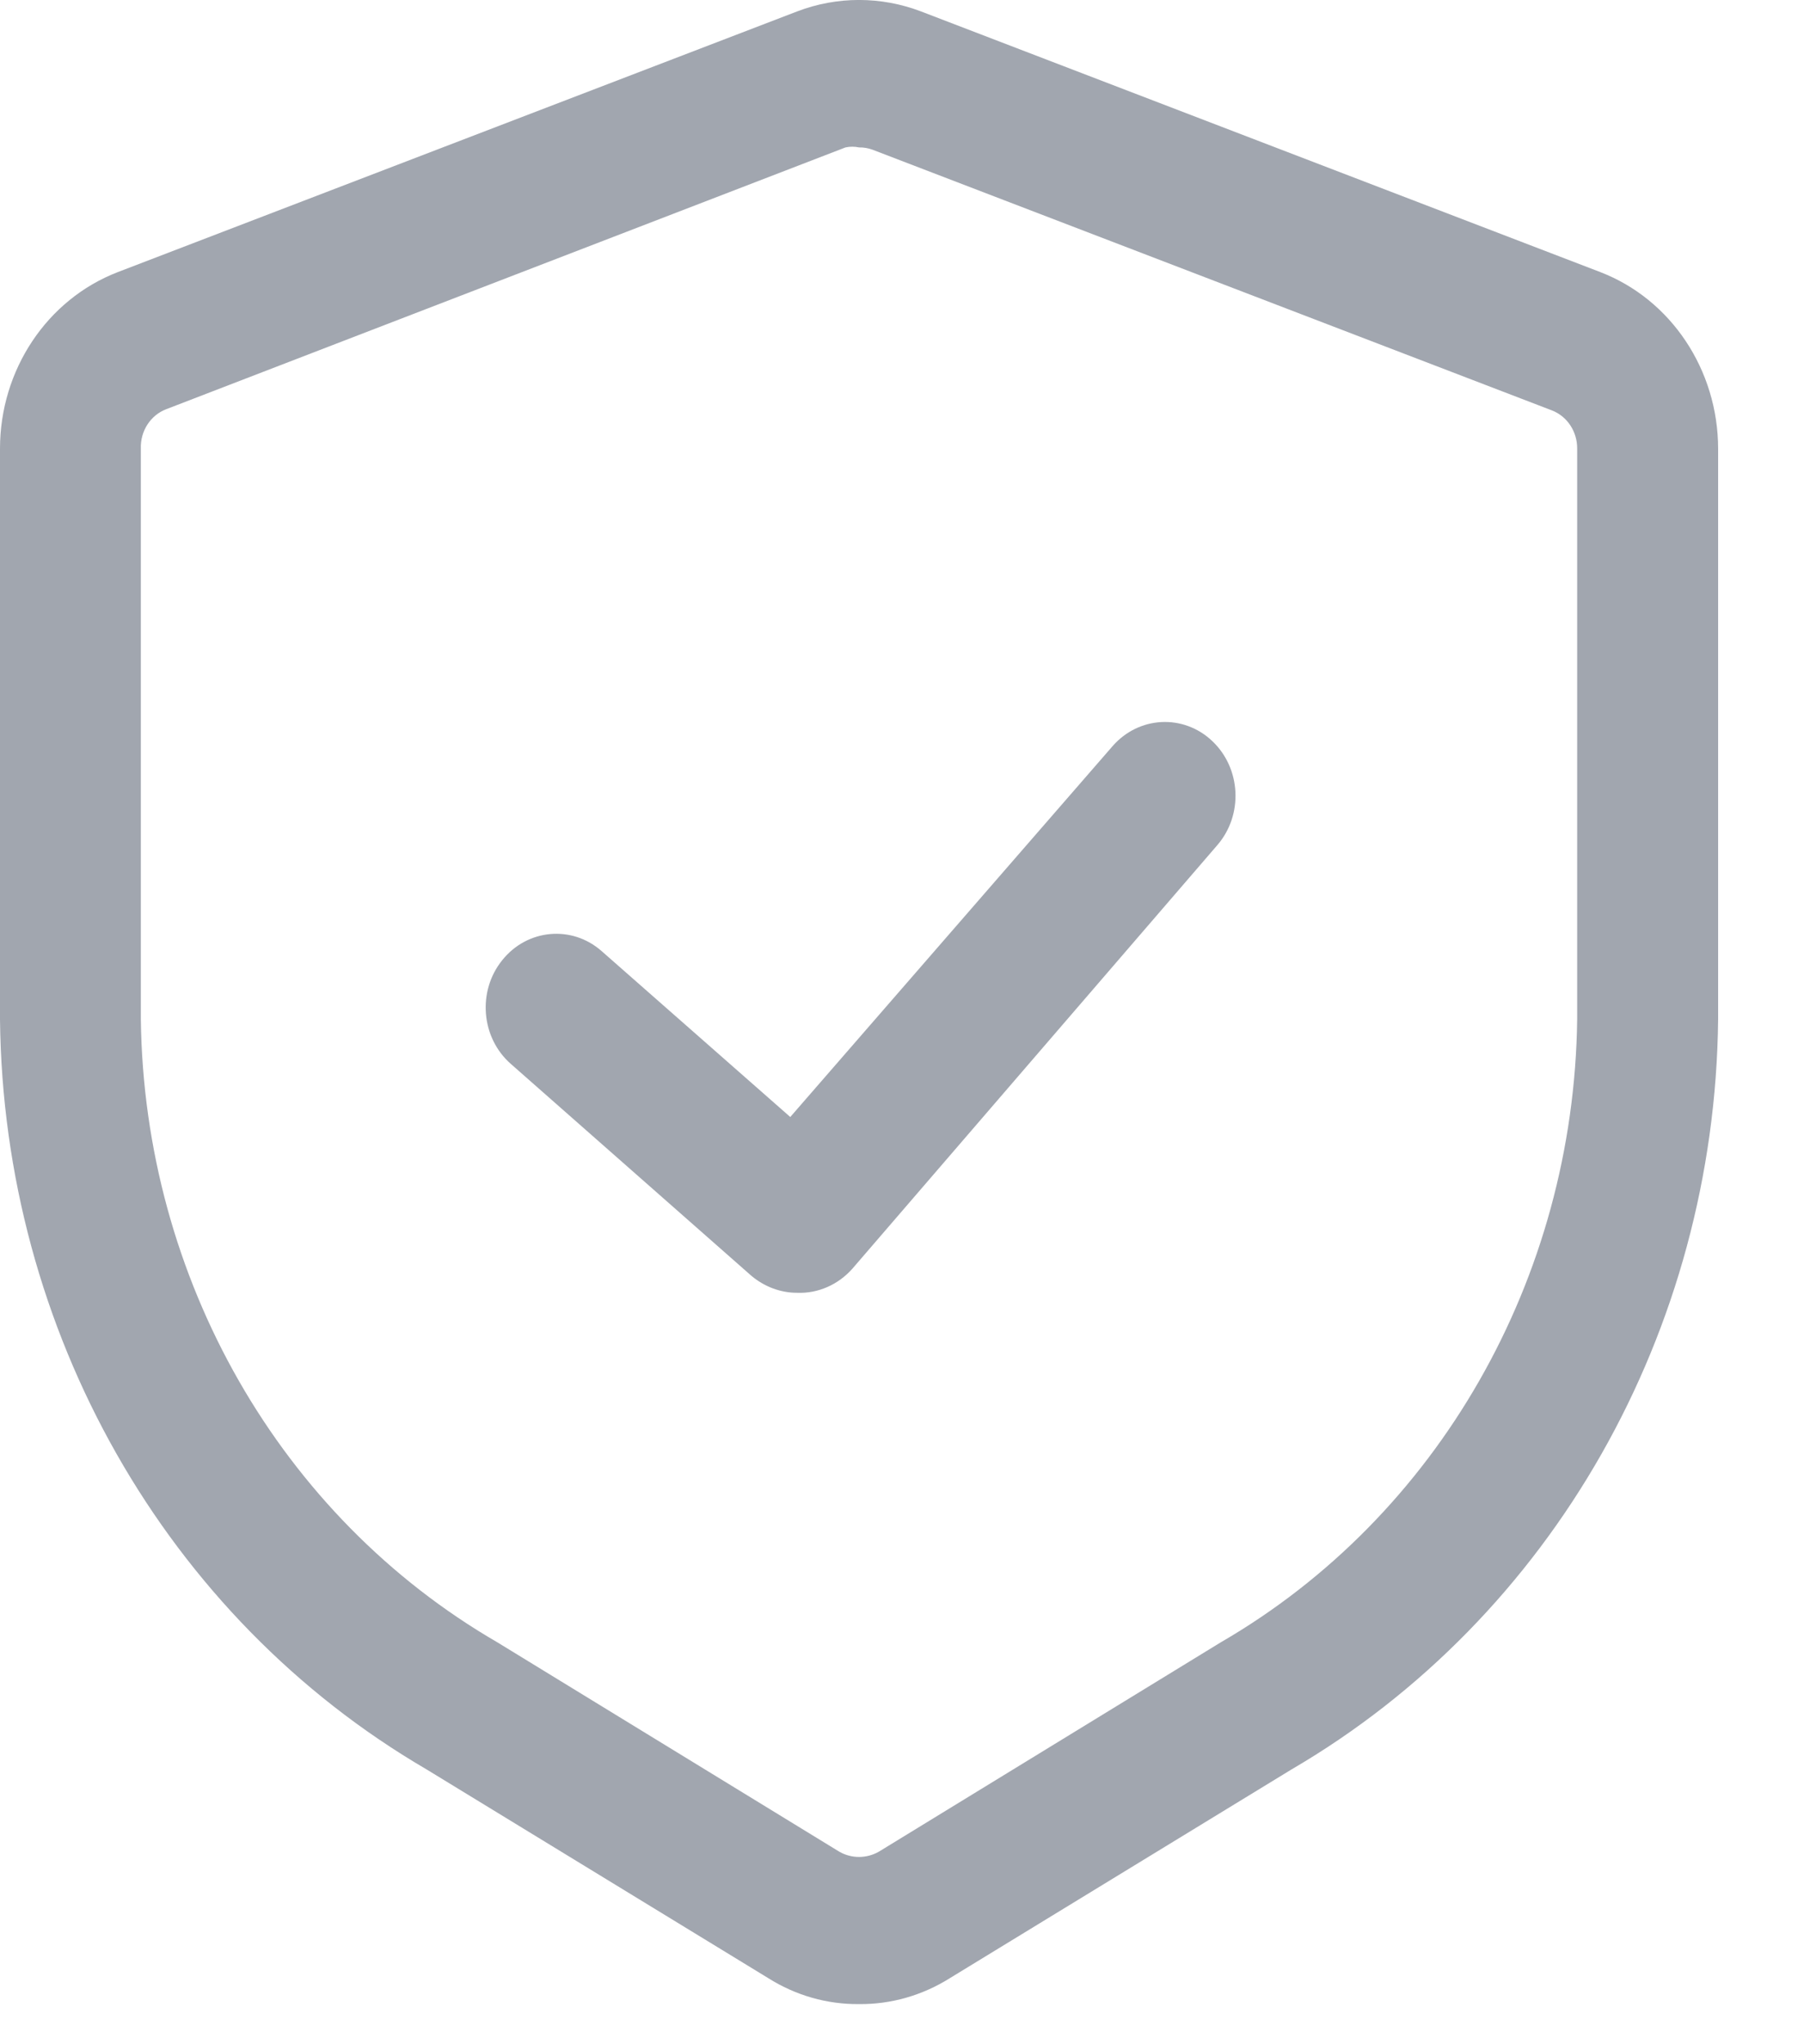
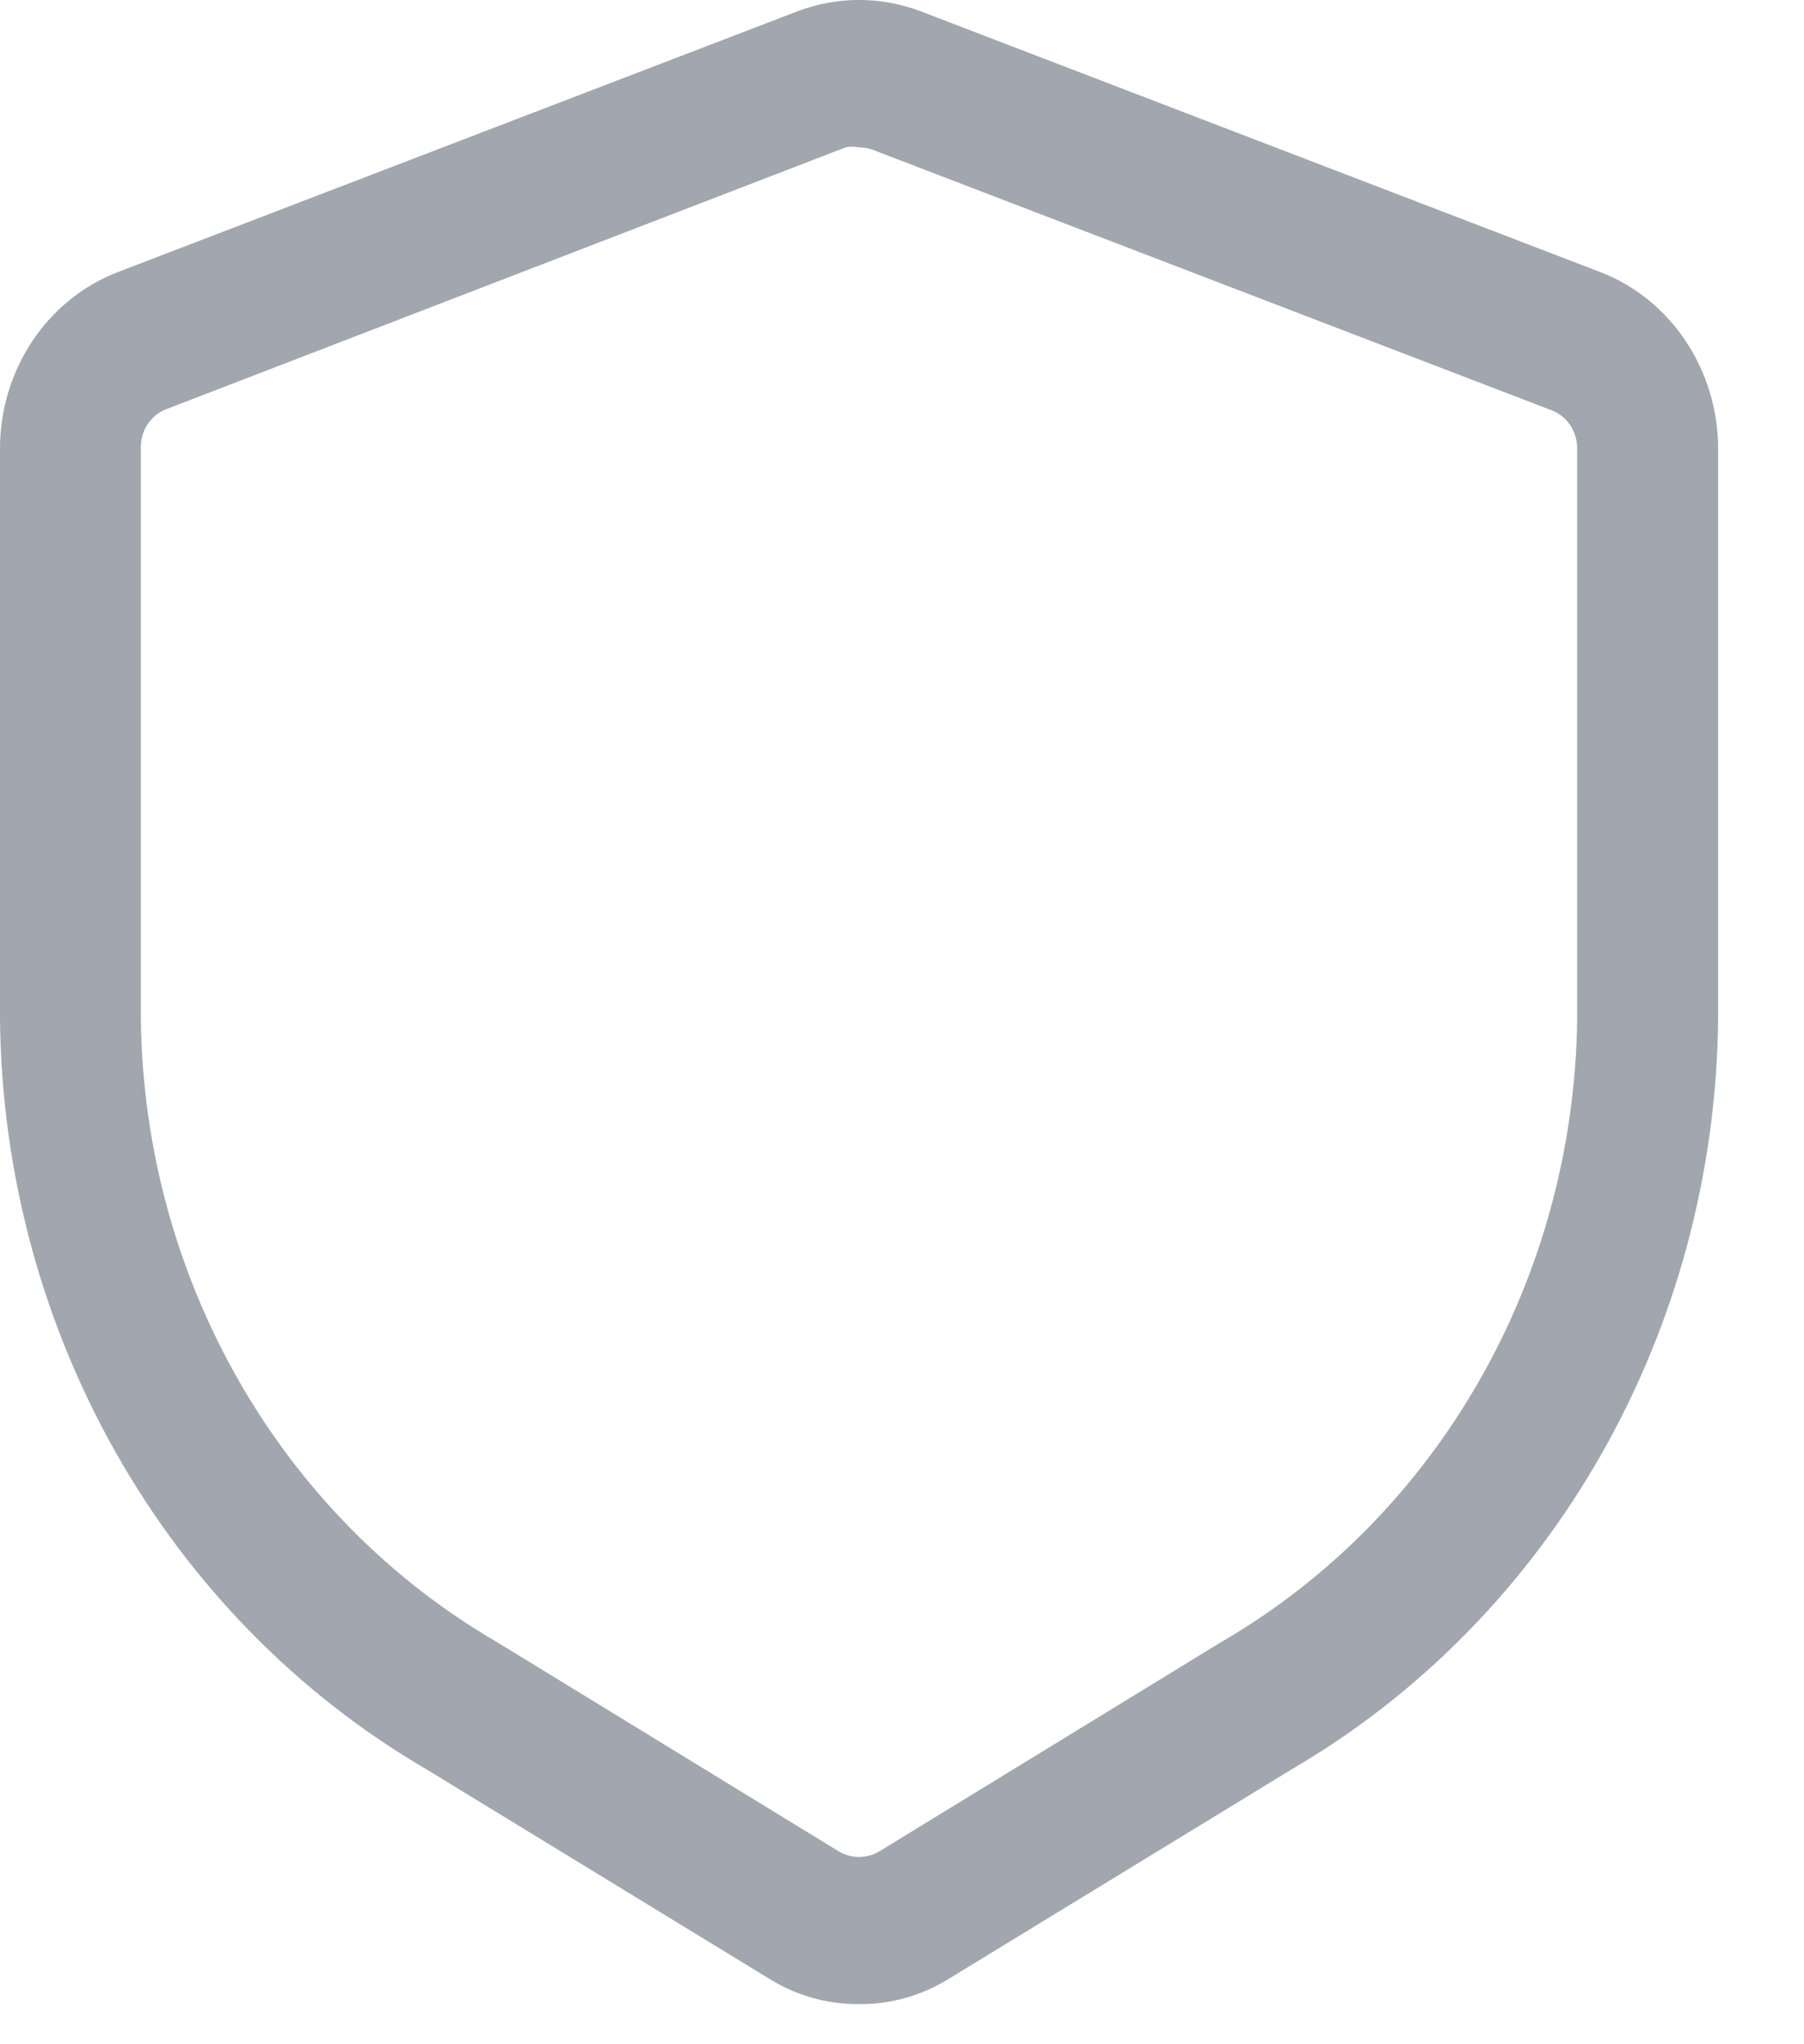
<svg xmlns="http://www.w3.org/2000/svg" width="15" height="17" viewBox="0 0 15 17" fill="none">
-   <path fill-rule="evenodd" clip-rule="evenodd" d="M6.389 16.451C6.616 16.594 6.877 16.669 7.143 16.666C7.408 16.669 7.669 16.594 7.897 16.451L10.74 14.714C12.906 13.449 14.259 11.069 14.286 8.476V3.731C14.285 3.076 13.895 2.49 13.307 2.263L7.658 0.095C7.325 -0.032 6.96 -0.032 6.628 0.095L0.979 2.263C0.391 2.49 0 3.076 0 3.731V8.476C0.027 11.069 1.379 13.449 3.546 14.714L6.389 16.451ZM7.03 1.226C7.067 1.218 7.106 1.218 7.143 1.226C7.181 1.225 7.219 1.232 7.255 1.245L12.904 3.413C13.031 3.462 13.115 3.589 13.114 3.731V8.476C13.087 10.634 11.956 12.611 10.15 13.658L7.307 15.399C7.204 15.457 7.081 15.457 6.979 15.399L4.136 13.658C2.33 12.611 1.198 10.634 1.171 8.476V3.731C1.166 3.585 1.251 3.453 1.382 3.403L7.03 1.226Z" fill="#A1A6AF" />
-   <path d="M6.628 10.751C6.489 10.751 6.356 10.7 6.248 10.61L4.248 8.848C4 8.631 3.967 8.244 4.176 7.985C4.384 7.725 4.754 7.691 5.002 7.909L6.571 9.289L9.25 6.206C9.468 5.955 9.839 5.935 10.079 6.162C10.32 6.389 10.339 6.777 10.122 7.028L7.087 10.551C6.969 10.684 6.801 10.758 6.628 10.751Z" fill="#A1A6AF" />
+   <path fill-rule="evenodd" clip-rule="evenodd" d="M6.389 16.451C6.616 16.594 6.877 16.669 7.143 16.666C7.408 16.669 7.669 16.594 7.897 16.451L10.74 14.714C12.906 13.449 14.259 11.069 14.286 8.476V3.731C14.285 3.076 13.895 2.49 13.307 2.263L7.658 0.095C7.325 -0.032 6.96 -0.032 6.628 0.095L0.979 2.263C0.391 2.49 0 3.076 0 3.731V8.476C0.027 11.069 1.379 13.449 3.546 14.714L6.389 16.451ZM7.03 1.226C7.067 1.218 7.106 1.218 7.143 1.226C7.181 1.225 7.219 1.232 7.255 1.245L12.904 3.413C13.031 3.462 13.115 3.589 13.114 3.731V8.476C13.087 10.634 11.956 12.611 10.15 13.658L7.307 15.399C7.204 15.457 7.081 15.457 6.979 15.399L4.136 13.658C2.33 12.611 1.198 10.634 1.171 8.476V3.731C1.166 3.585 1.251 3.453 1.382 3.403Z" fill="#A1A6AF" />
</svg>